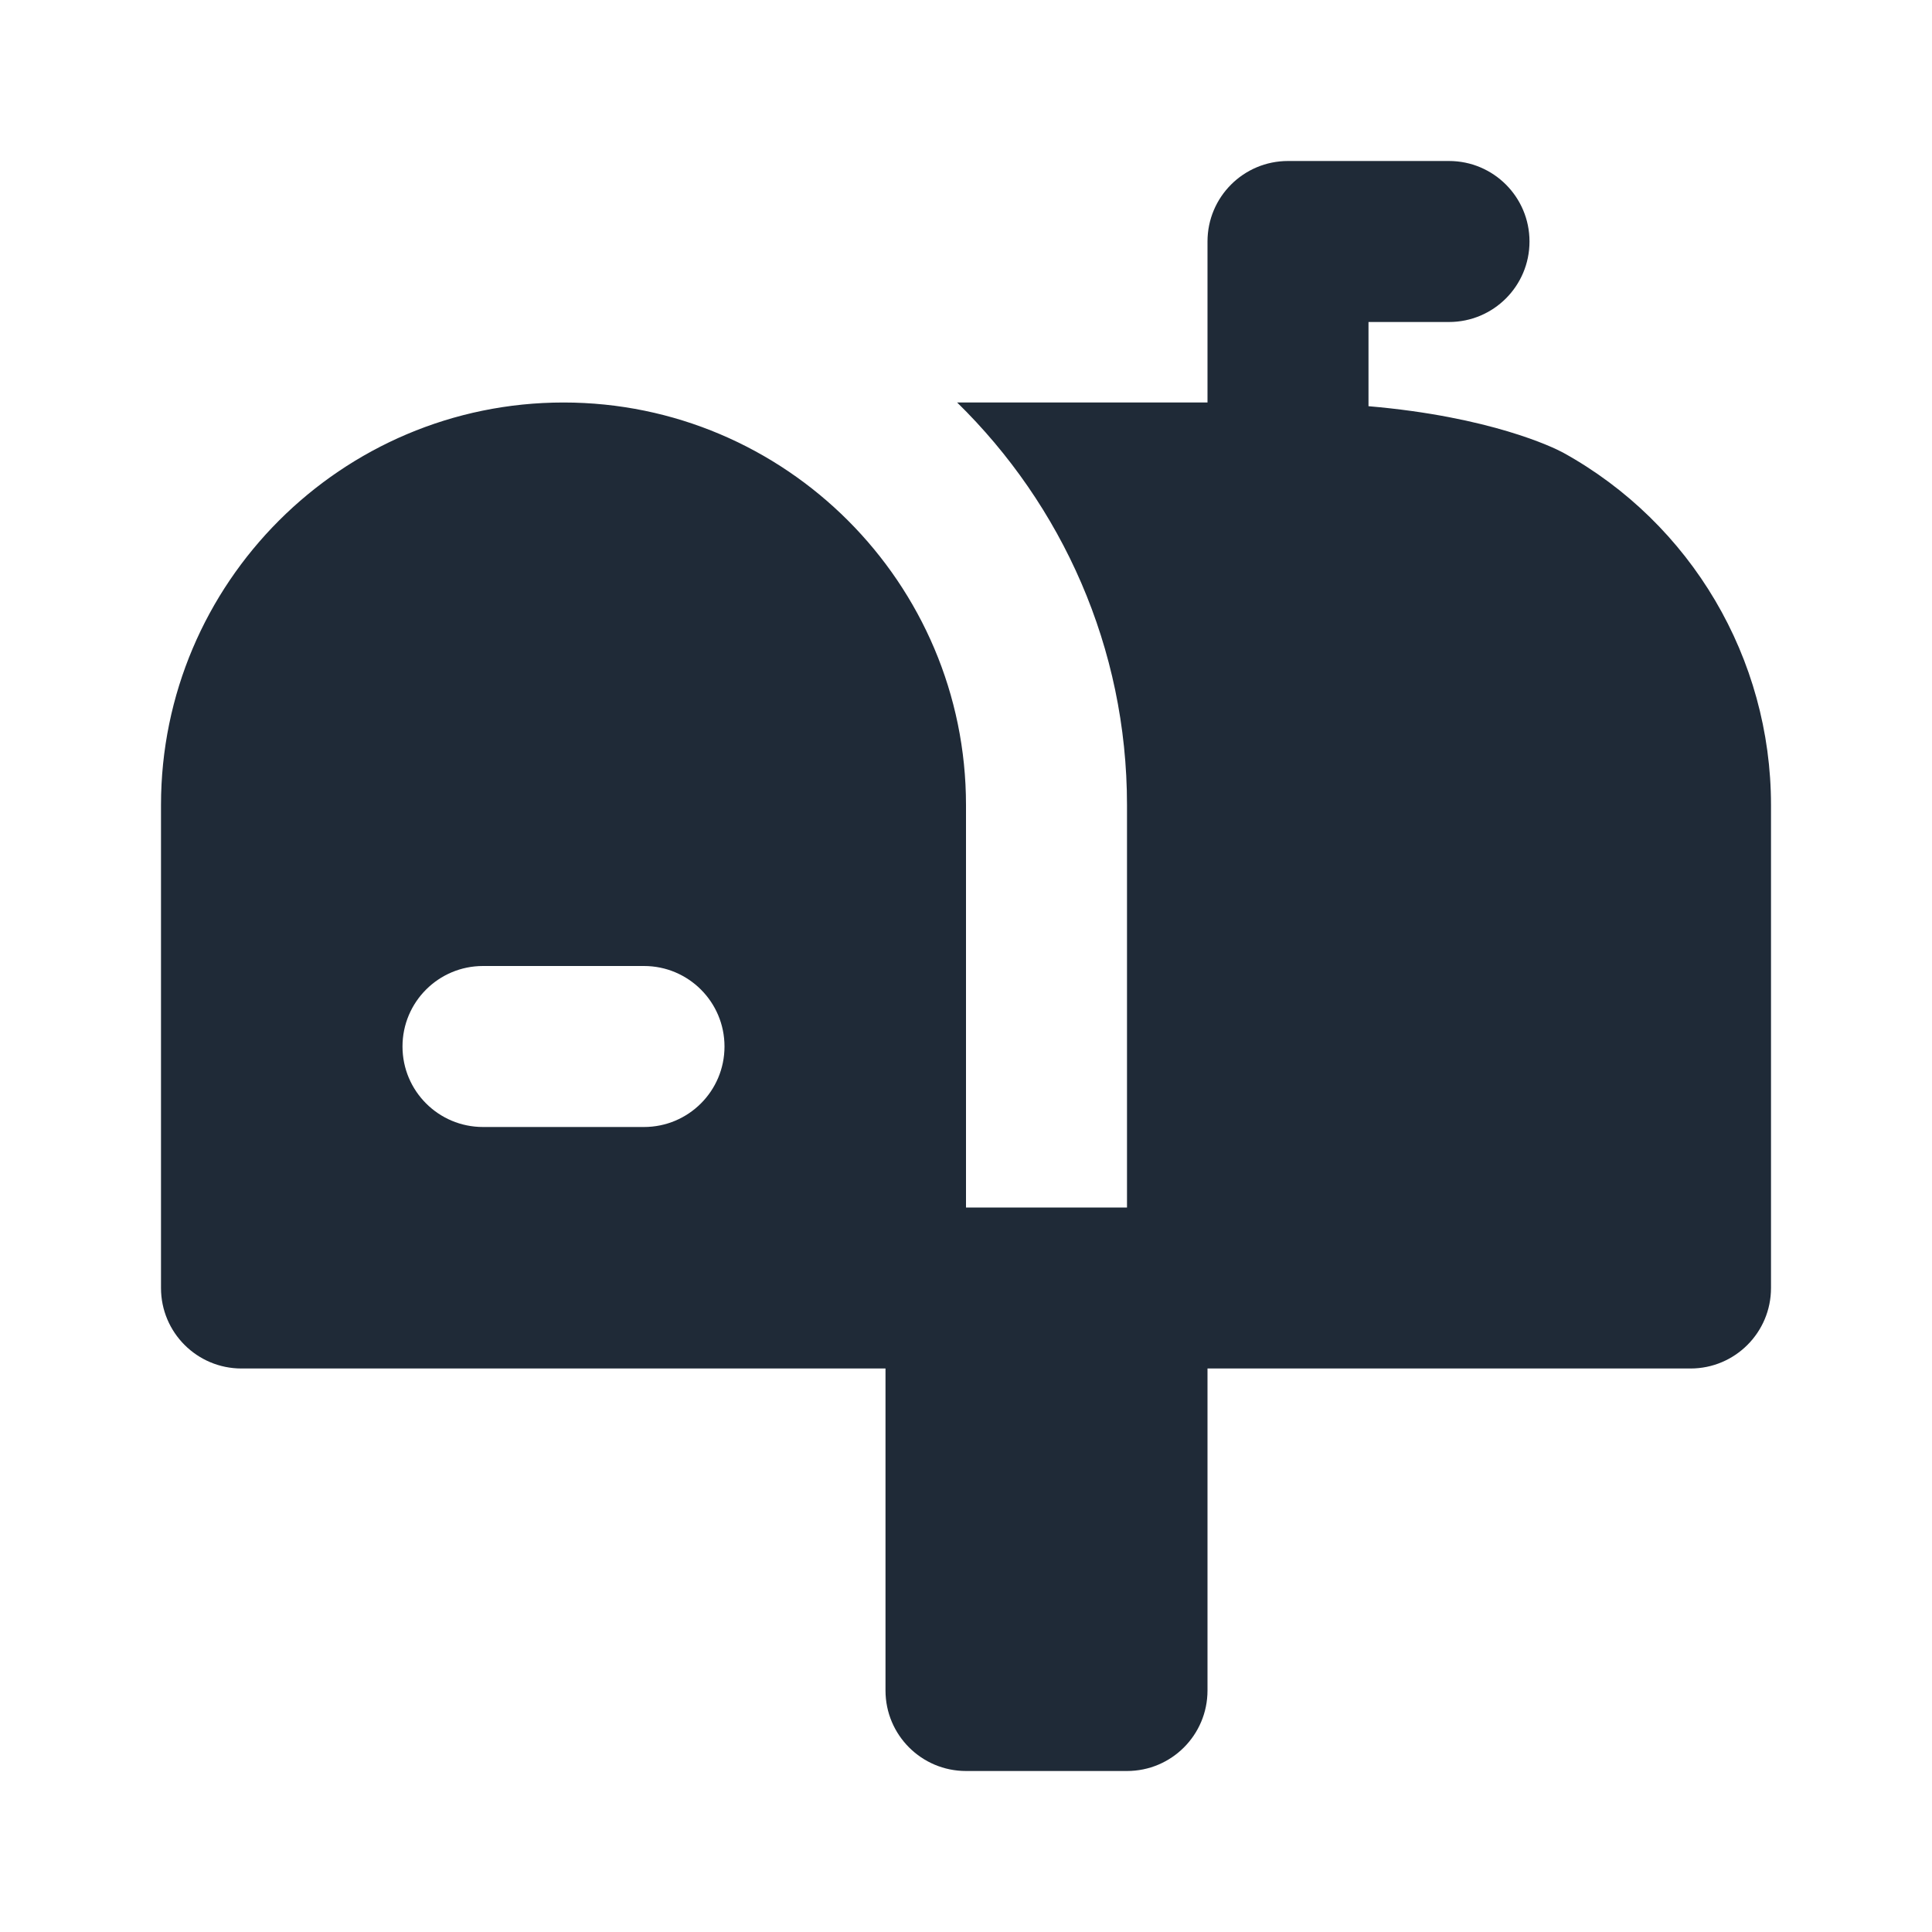
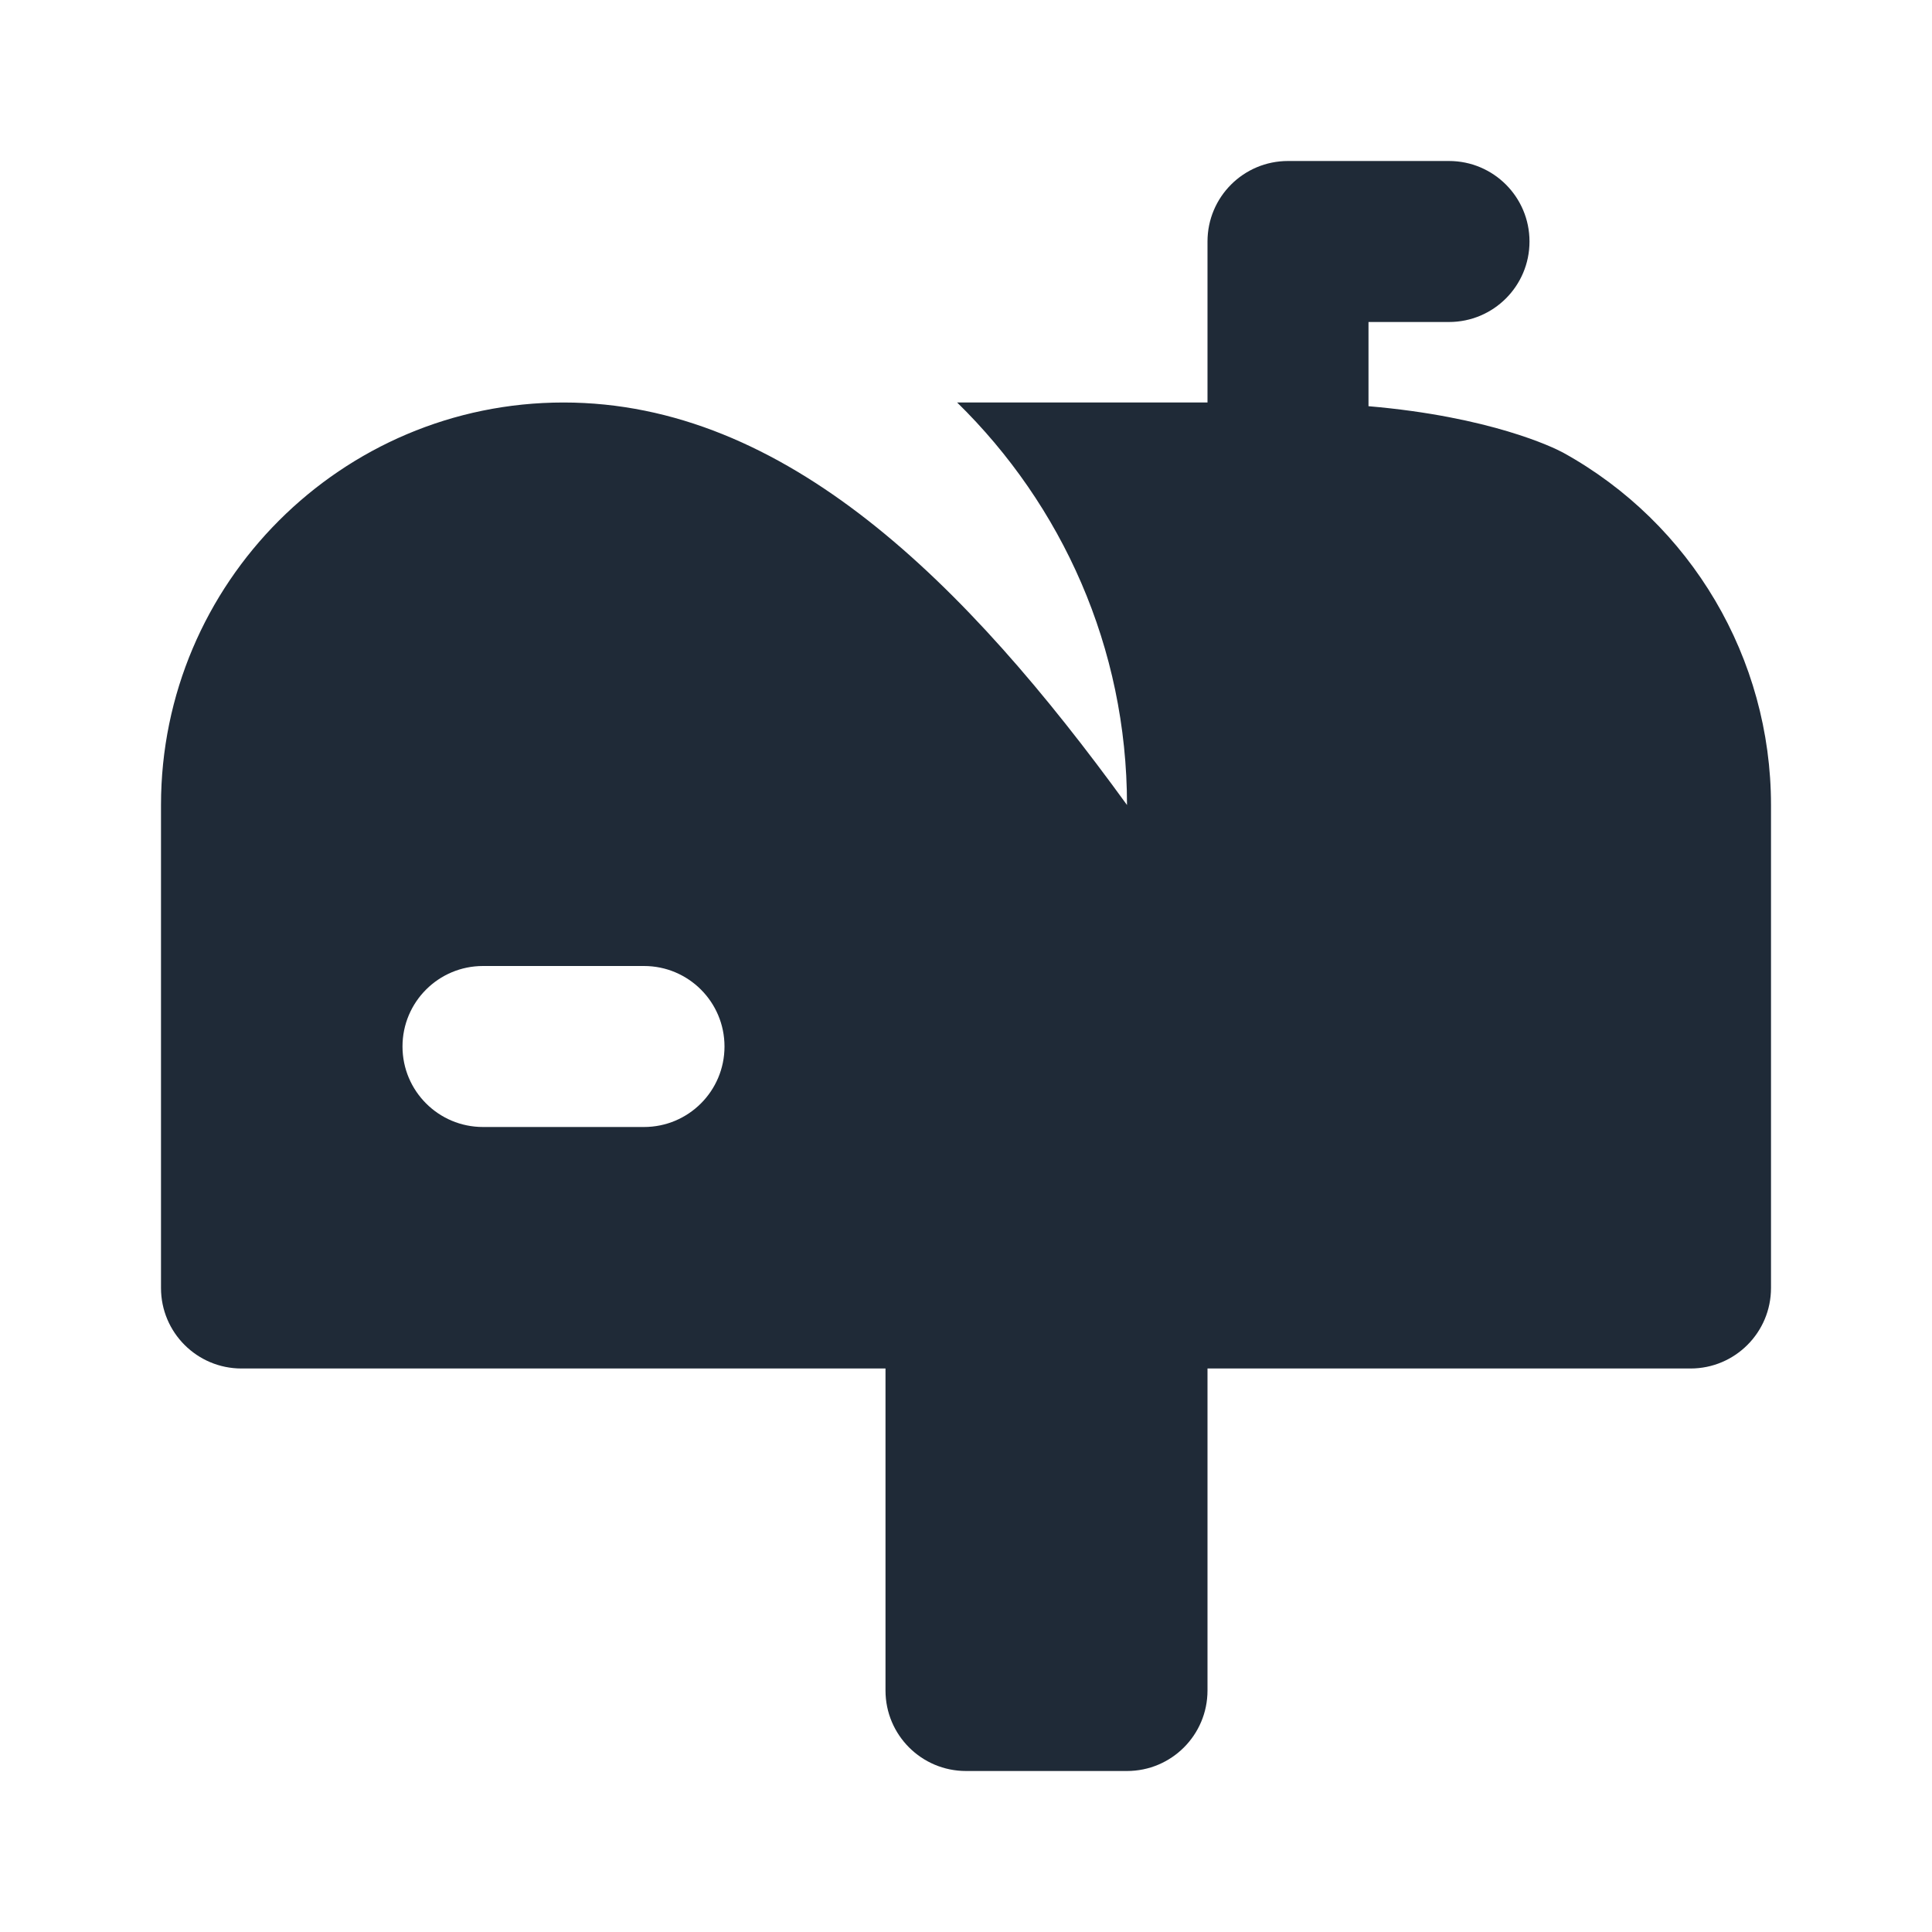
<svg xmlns="http://www.w3.org/2000/svg" width="24" height="24" viewBox="0 0 24 24" fill="none">
-   <path d="M19.418 5.623C19.413 5.621 19.408 5.618 19.404 5.616C19.306 5.563 18.517 5.176 17 5.046V4H18C18.552 4 19 3.553 19 3C19 2.447 18.552 2 18 2H16C15.448 2 15 2.447 15 3V5H11.89C13.19 6.272 14 8.042 14 10V15H12V10C12 7.243 9.757 5 7 5C4.243 5 2 7.243 2 10V16C2 16.553 2.448 17 3 17H11V21C11 21.553 11.448 22 12 22H14C14.552 22 15 21.553 15 21V17H21C21.553 17 22 16.552 22 16V10C22 8.181 21.011 6.503 19.418 5.623ZM8 14H6C5.448 14 5 13.553 5 13C5 12.447 5.448 12 6 12H8C8.552 12 9 12.447 9 13C9 13.553 8.552 14 8 14Z" fill="#1F2A37" />
+   <path d="M19.418 5.623C19.413 5.621 19.408 5.618 19.404 5.616C19.306 5.563 18.517 5.176 17 5.046V4H18C18.552 4 19 3.553 19 3C19 2.447 18.552 2 18 2H16C15.448 2 15 2.447 15 3V5H11.89C13.19 6.272 14 8.042 14 10V15V10C12 7.243 9.757 5 7 5C4.243 5 2 7.243 2 10V16C2 16.553 2.448 17 3 17H11V21C11 21.553 11.448 22 12 22H14C14.552 22 15 21.553 15 21V17H21C21.553 17 22 16.552 22 16V10C22 8.181 21.011 6.503 19.418 5.623ZM8 14H6C5.448 14 5 13.553 5 13C5 12.447 5.448 12 6 12H8C8.552 12 9 12.447 9 13C9 13.553 8.552 14 8 14Z" fill="#1F2A37" />
</svg>